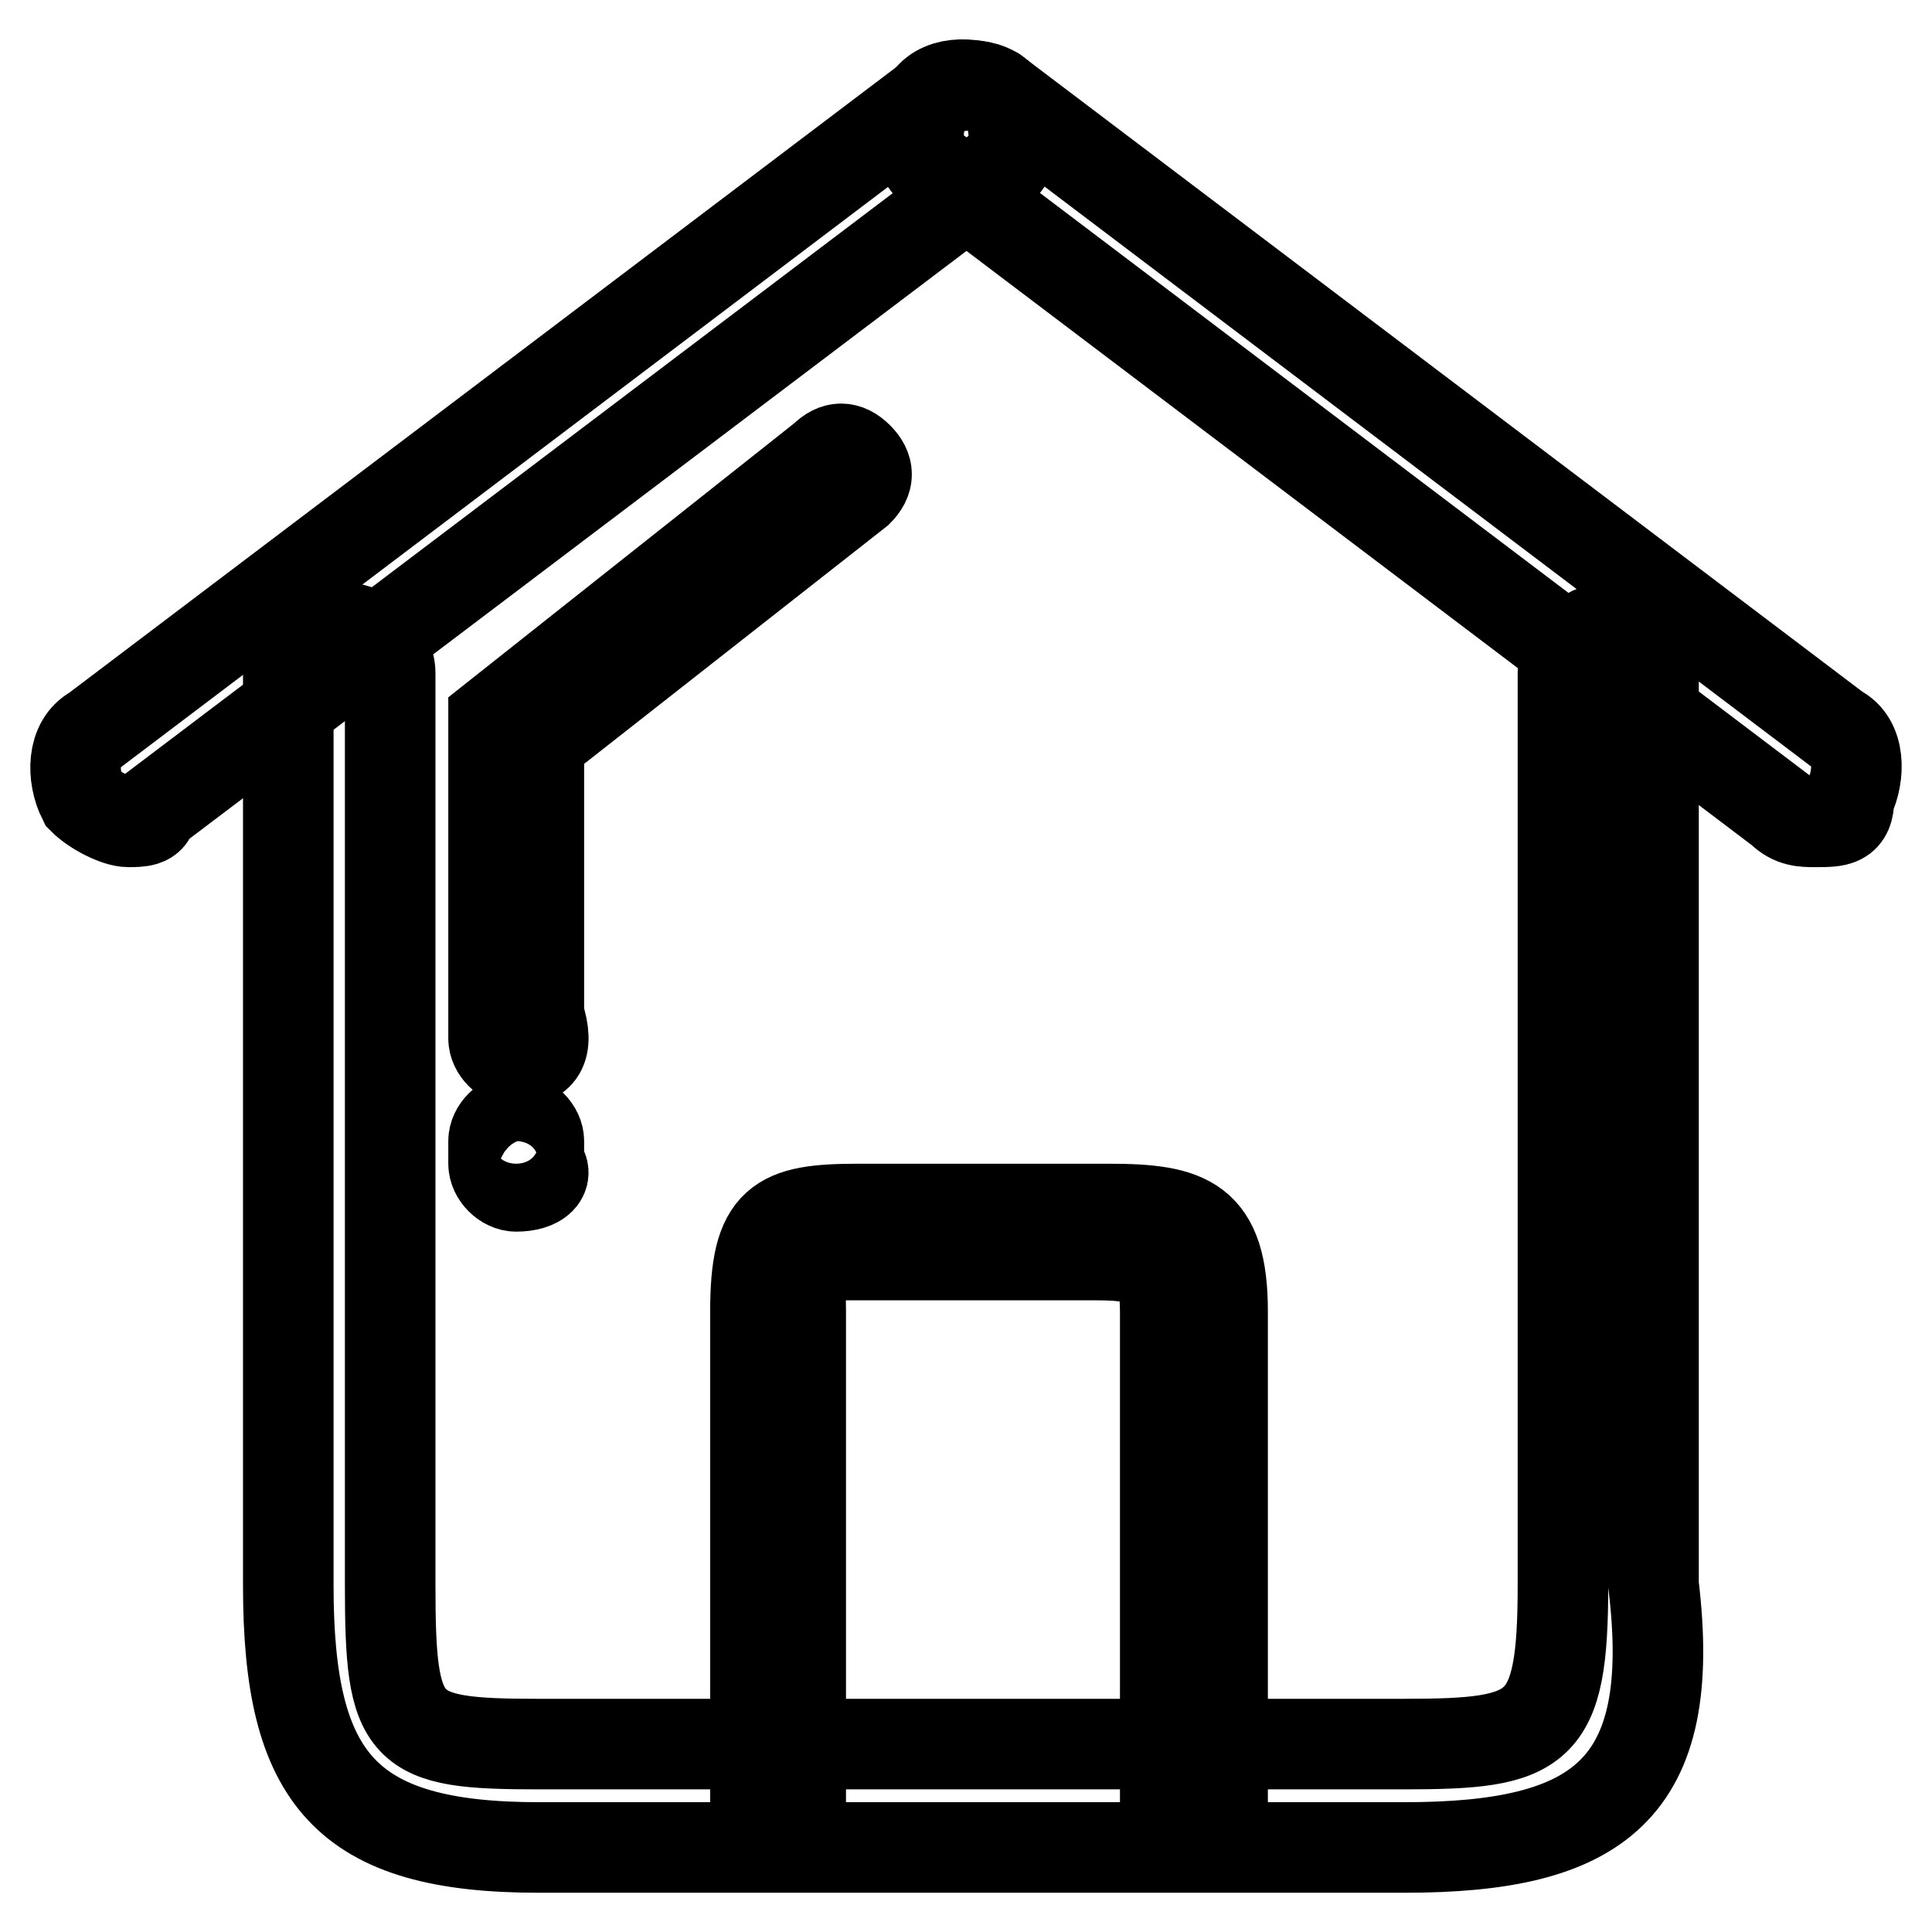
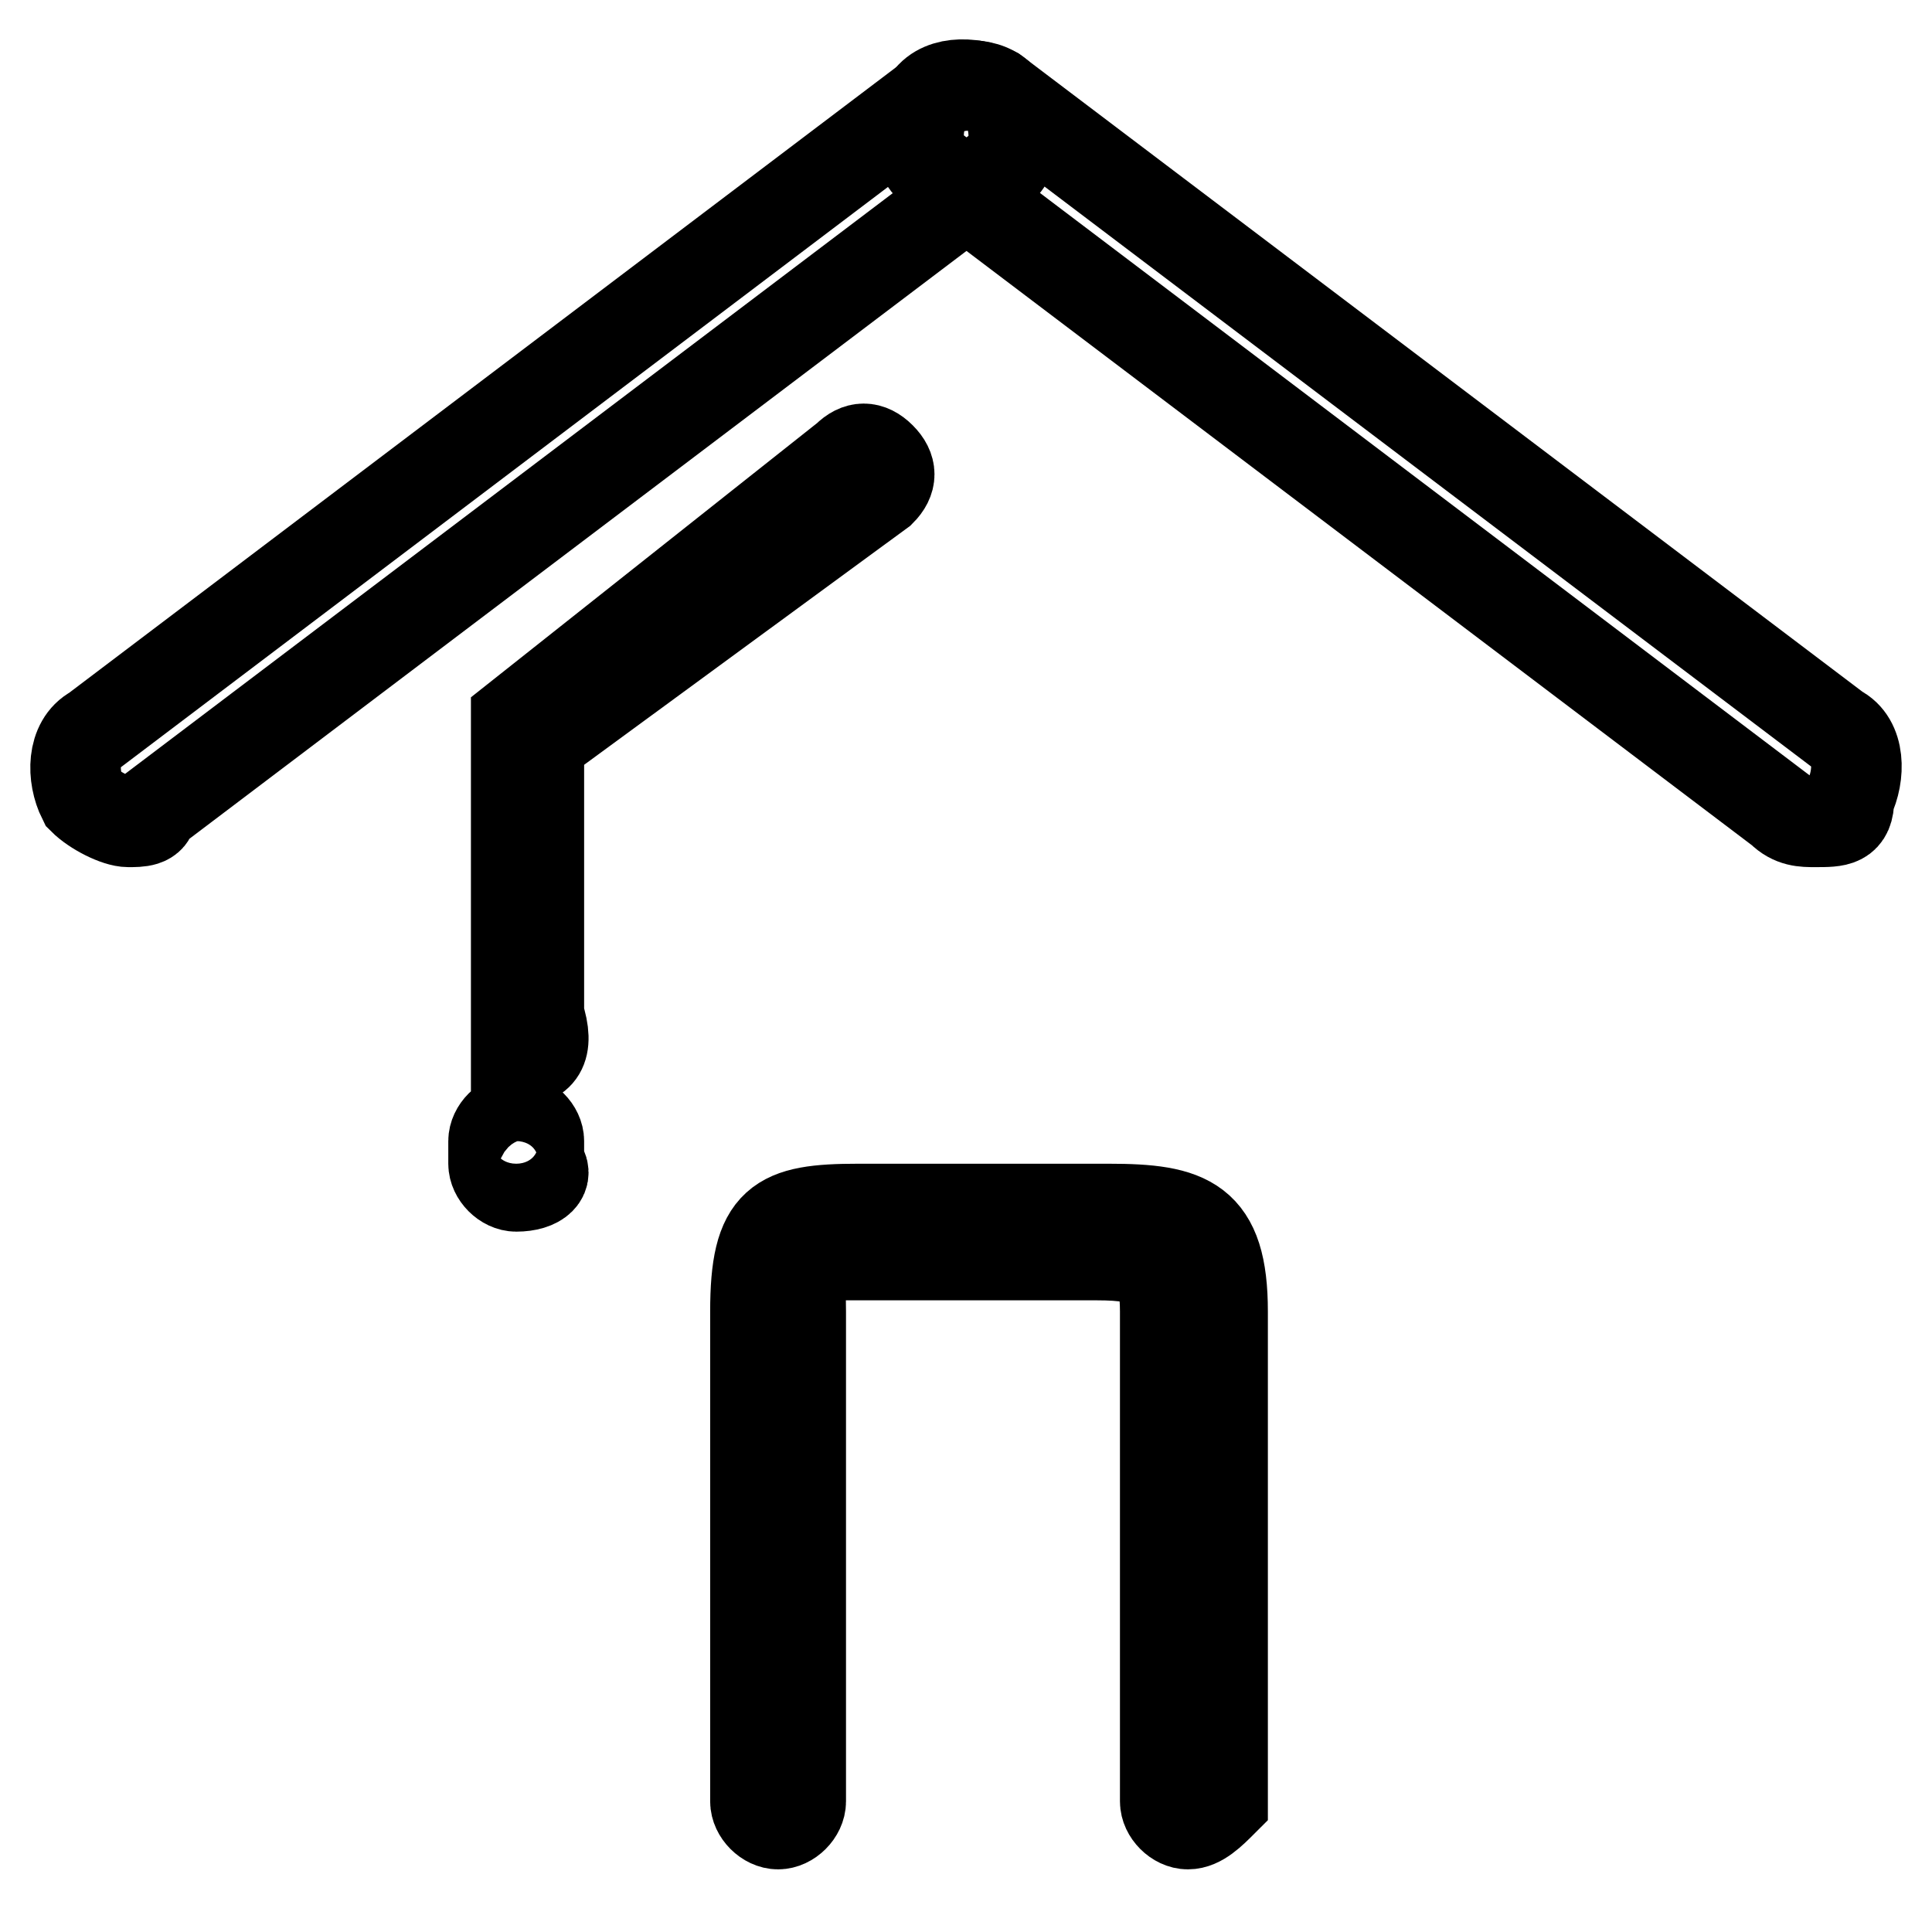
<svg xmlns="http://www.w3.org/2000/svg" version="1.1" x="0px" y="0px" viewBox="0 0 256 256" enable-background="new 0 0 256 256" xml:space="preserve">
  <g>
-     <path stroke-width="12" fill-opacity="0" stroke="#000000" d="M186.1,244.8H71.4c-25.7,0-33.2-9.1-33.2-34.7V89.2c0-3,3-6,7.5-6c3,0,6,3,6,6V210 c0,19.6,1.5,21.1,19.6,21.1h114.7c18.1,0,21.1-1.5,21.1-21.1V89.2c0-3,3-6,6-6c3,0,6,3,6,6V210 C222.4,237.2,211.8,244.8,186.1,244.8L186.1,244.8z" />
    <path stroke-width="12" fill-opacity="0" stroke="#000000" d="M157.4,241.7c-1.5,0-3-1.5-3-3v-64.9c0-6-1.5-7.5-9.1-7.5h-33.2c-7.5,0-6,0-6,7.5v64.9c0,1.5-1.5,3-3,3 c-1.5,0-3-1.5-3-3v-64.9c0-12.1,3-13.6,13.6-13.6h33.2c10.6,0,15.1,1.5,15.1,13.6v64.9C160.5,240.2,159,241.7,157.4,241.7z  M17,108.9c-1.5,0-4.5-1.5-6-3c-1.5-3-1.5-7.5,1.5-9.1l111.7-84.5c3-1.5,7.5-1.5,9.1,1.5s1.5,7.5-1.5,9.1L20.1,107.4 C20.1,108.9,18.5,108.9,17,108.9L17,108.9z" />
-     <path stroke-width="12" fill-opacity="0" stroke="#000000" d="M240.5,108.9c-1.5,0-3,0-4.5-1.5L124.2,22.8c-3-1.5-3-6-1.5-9.1c1.5-3,6-3,9.1-1.5l111.7,84.5 c3,1.5,3,6,1.5,9.1C245,108.9,243.5,108.9,240.5,108.9L240.5,108.9z M68.4,140.6c-1.5,0-3-1.5-3-3V98.3v-3l43.8-34.7 c1.5-1.5,3-1.5,4.5,0c1.5,1.5,1.5,3,0,4.5L71.4,98.3v36.2C72.9,139.1,71.4,140.6,68.4,140.6L68.4,140.6z M68.4,157.2 c-1.5,0-3-1.5-3-3v-3c0-1.5,1.5-3,3-3s3,1.5,3,3v3C72.9,155.7,71.4,157.2,68.4,157.2z" />
+     <path stroke-width="12" fill-opacity="0" stroke="#000000" d="M240.5,108.9c-1.5,0-3,0-4.5-1.5L124.2,22.8c-3-1.5-3-6-1.5-9.1c1.5-3,6-3,9.1-1.5l111.7,84.5 c3,1.5,3,6,1.5,9.1C245,108.9,243.5,108.9,240.5,108.9L240.5,108.9z M68.4,140.6V98.3v-3l43.8-34.7 c1.5-1.5,3-1.5,4.5,0c1.5,1.5,1.5,3,0,4.5L71.4,98.3v36.2C72.9,139.1,71.4,140.6,68.4,140.6L68.4,140.6z M68.4,157.2 c-1.5,0-3-1.5-3-3v-3c0-1.5,1.5-3,3-3s3,1.5,3,3v3C72.9,155.7,71.4,157.2,68.4,157.2z" />
  </g>
</svg>